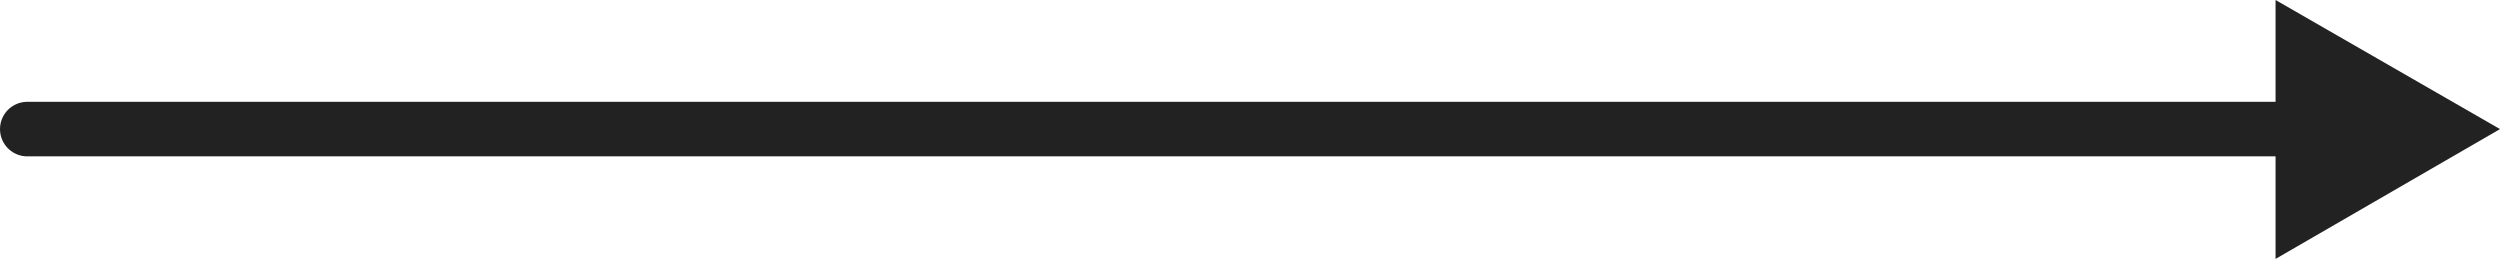
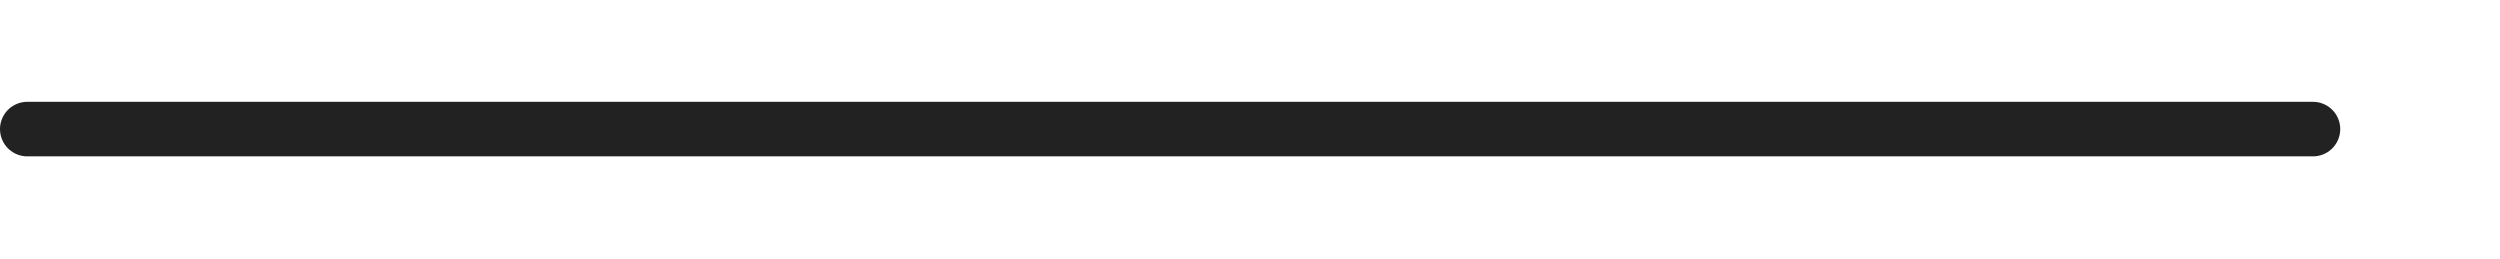
<svg xmlns="http://www.w3.org/2000/svg" width="137.5" height="14.24">
  <path fill="none" stroke="#222" stroke-linecap="round" stroke-miterlimit="10" stroke-width="3" d="M127.213 7.1H1.5" />
-   <path d="M125.156 0 137.5 7.1l-12.344 7.14Z" fill="#222" />
</svg>